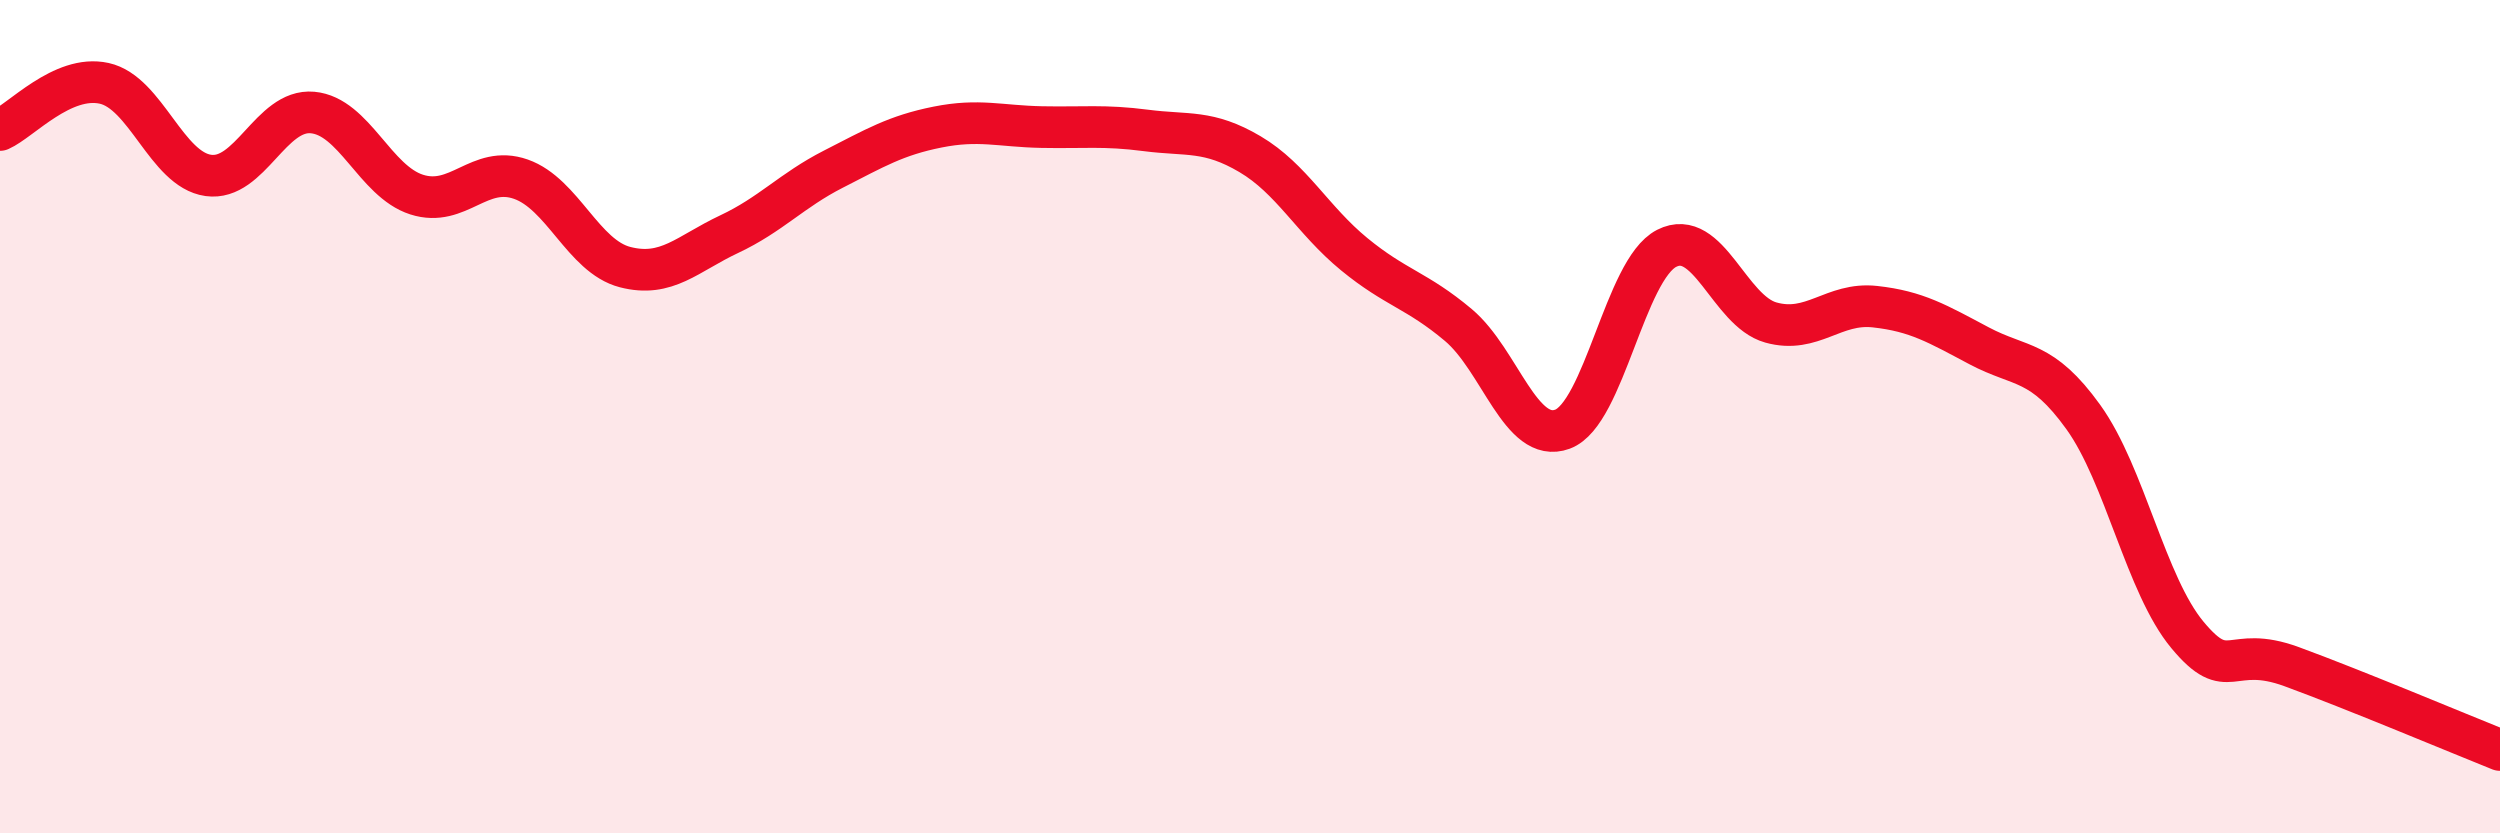
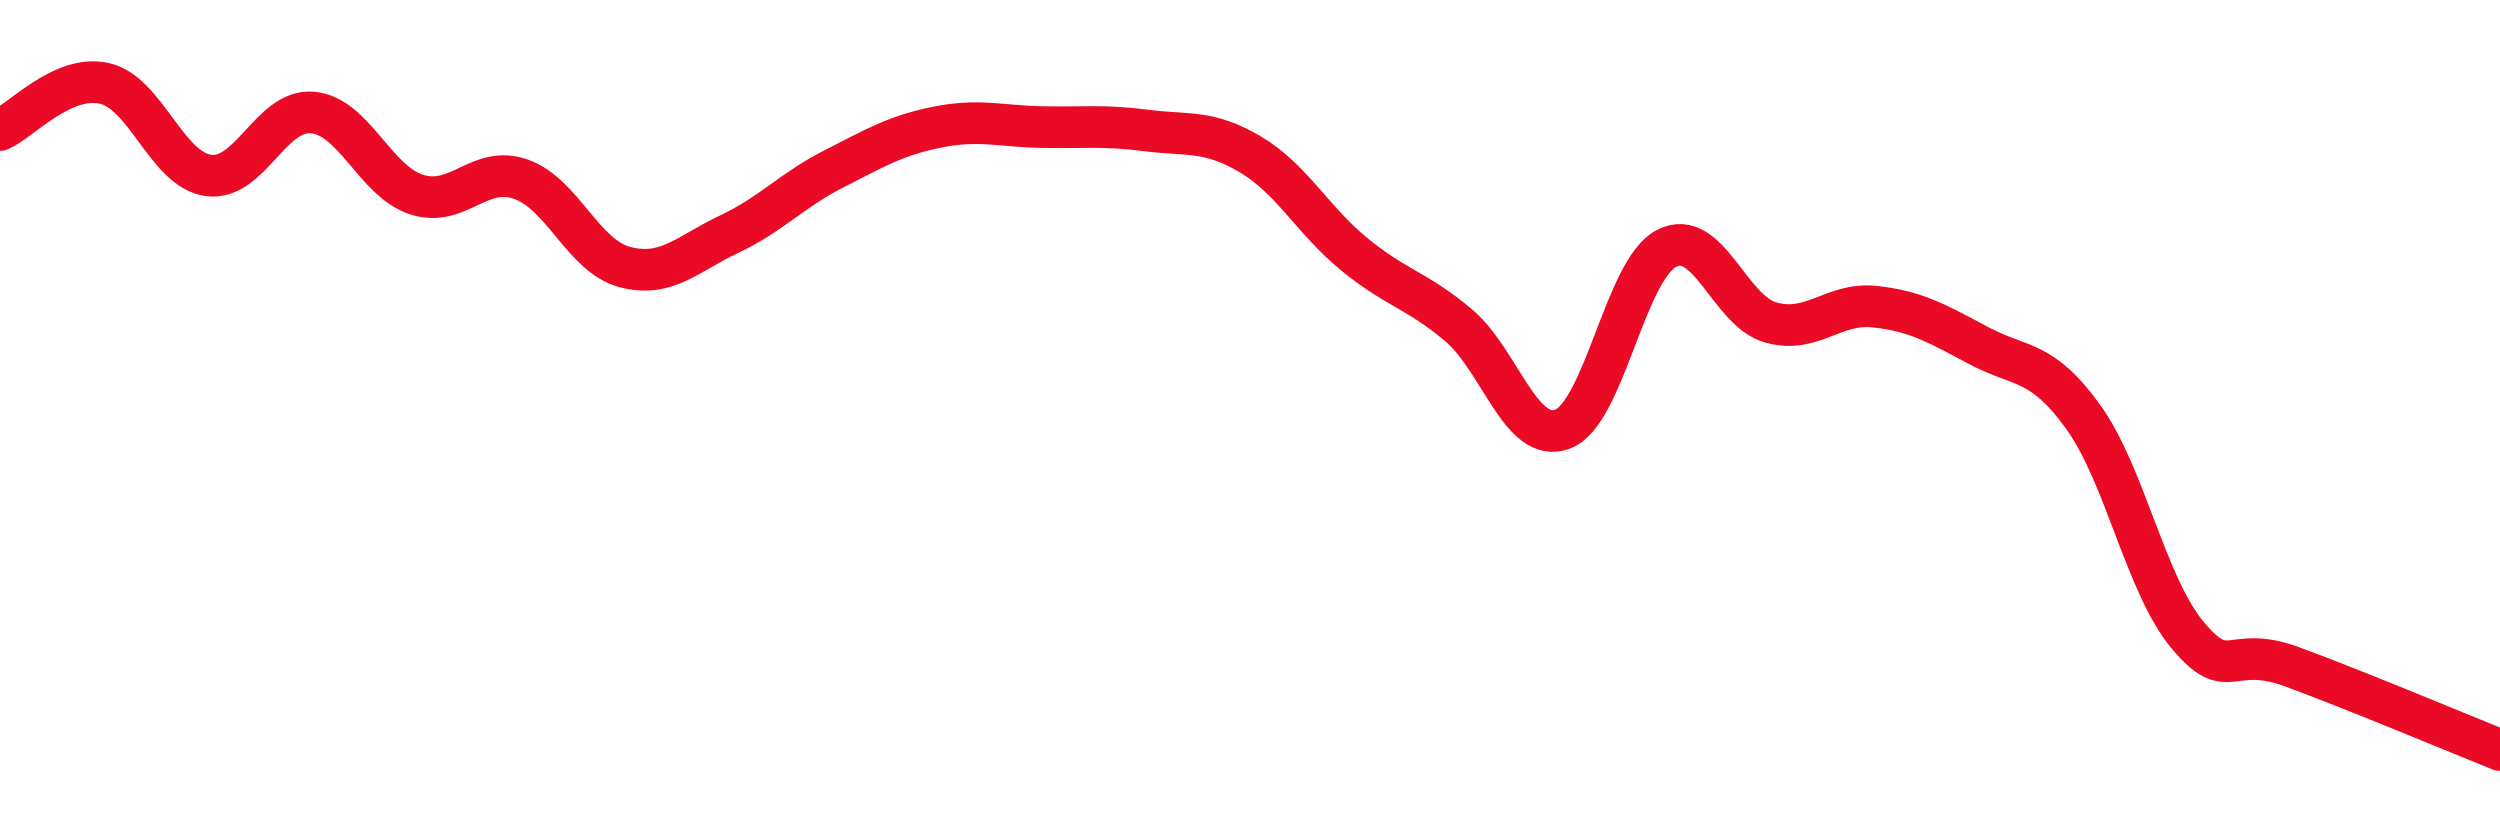
<svg xmlns="http://www.w3.org/2000/svg" width="60" height="20" viewBox="0 0 60 20">
-   <path d="M 0,3.12 C 0.5,2.9 1.5,1.78 2.5,2 C 3.5,2.22 4,4.07 5,4.21 C 6,4.35 6.5,2.61 7.5,2.7 C 8.5,2.79 9,4.35 10,4.67 C 11,4.99 11.5,3.95 12.5,4.3 C 13.5,4.65 14,6.15 15,6.41 C 16,6.67 16.5,6.09 17.5,5.62 C 18.5,5.15 19,4.57 20,4.06 C 21,3.55 21.5,3.25 22.5,3.05 C 23.5,2.85 24,3.03 25,3.05 C 26,3.07 26.5,3 27.5,3.13 C 28.5,3.26 29,3.11 30,3.7 C 31,4.29 31.5,5.28 32.5,6.1 C 33.5,6.92 34,6.96 35,7.8 C 36,8.64 36.5,10.67 37.5,10.3 C 38.5,9.93 39,6.47 40,5.96 C 41,5.45 41.5,7.46 42.5,7.74 C 43.5,8.02 44,7.25 45,7.36 C 46,7.47 46.5,7.77 47.5,8.3 C 48.5,8.83 49,8.62 50,10.01 C 51,11.4 51.5,14.04 52.5,15.24 C 53.5,16.44 53.5,15.45 55,16 C 56.5,16.55 59,17.6 60,18L60 20L0 20Z" fill="#EB0A25" opacity="0.1" stroke-linecap="round" stroke-linejoin="round" />
  <path d="M 0,3.12 C 0.5,2.9 1.5,1.78 2.5,2 C 3.5,2.22 4,4.07 5,4.21 C 6,4.35 6.5,2.61 7.5,2.7 C 8.5,2.79 9,4.35 10,4.67 C 11,4.99 11.5,3.95 12.5,4.3 C 13.5,4.65 14,6.15 15,6.41 C 16,6.67 16.5,6.09 17.5,5.62 C 18.5,5.15 19,4.57 20,4.06 C 21,3.55 21.5,3.25 22.5,3.05 C 23.5,2.85 24,3.03 25,3.05 C 26,3.07 26.5,3 27.5,3.13 C 28.5,3.26 29,3.11 30,3.7 C 31,4.29 31.5,5.28 32.5,6.1 C 33.5,6.92 34,6.96 35,7.8 C 36,8.64 36.5,10.67 37.5,10.3 C 38.5,9.93 39,6.47 40,5.96 C 41,5.45 41.5,7.46 42.5,7.74 C 43.5,8.02 44,7.25 45,7.36 C 46,7.47 46.5,7.77 47.5,8.3 C 48.5,8.83 49,8.62 50,10.01 C 51,11.4 51.5,14.04 52.5,15.24 C 53.5,16.44 53.5,15.45 55,16 C 56.5,16.55 59,17.6 60,18" stroke="#EB0A25" stroke-width="1" fill="none" stroke-linecap="round" stroke-linejoin="round" />
</svg>